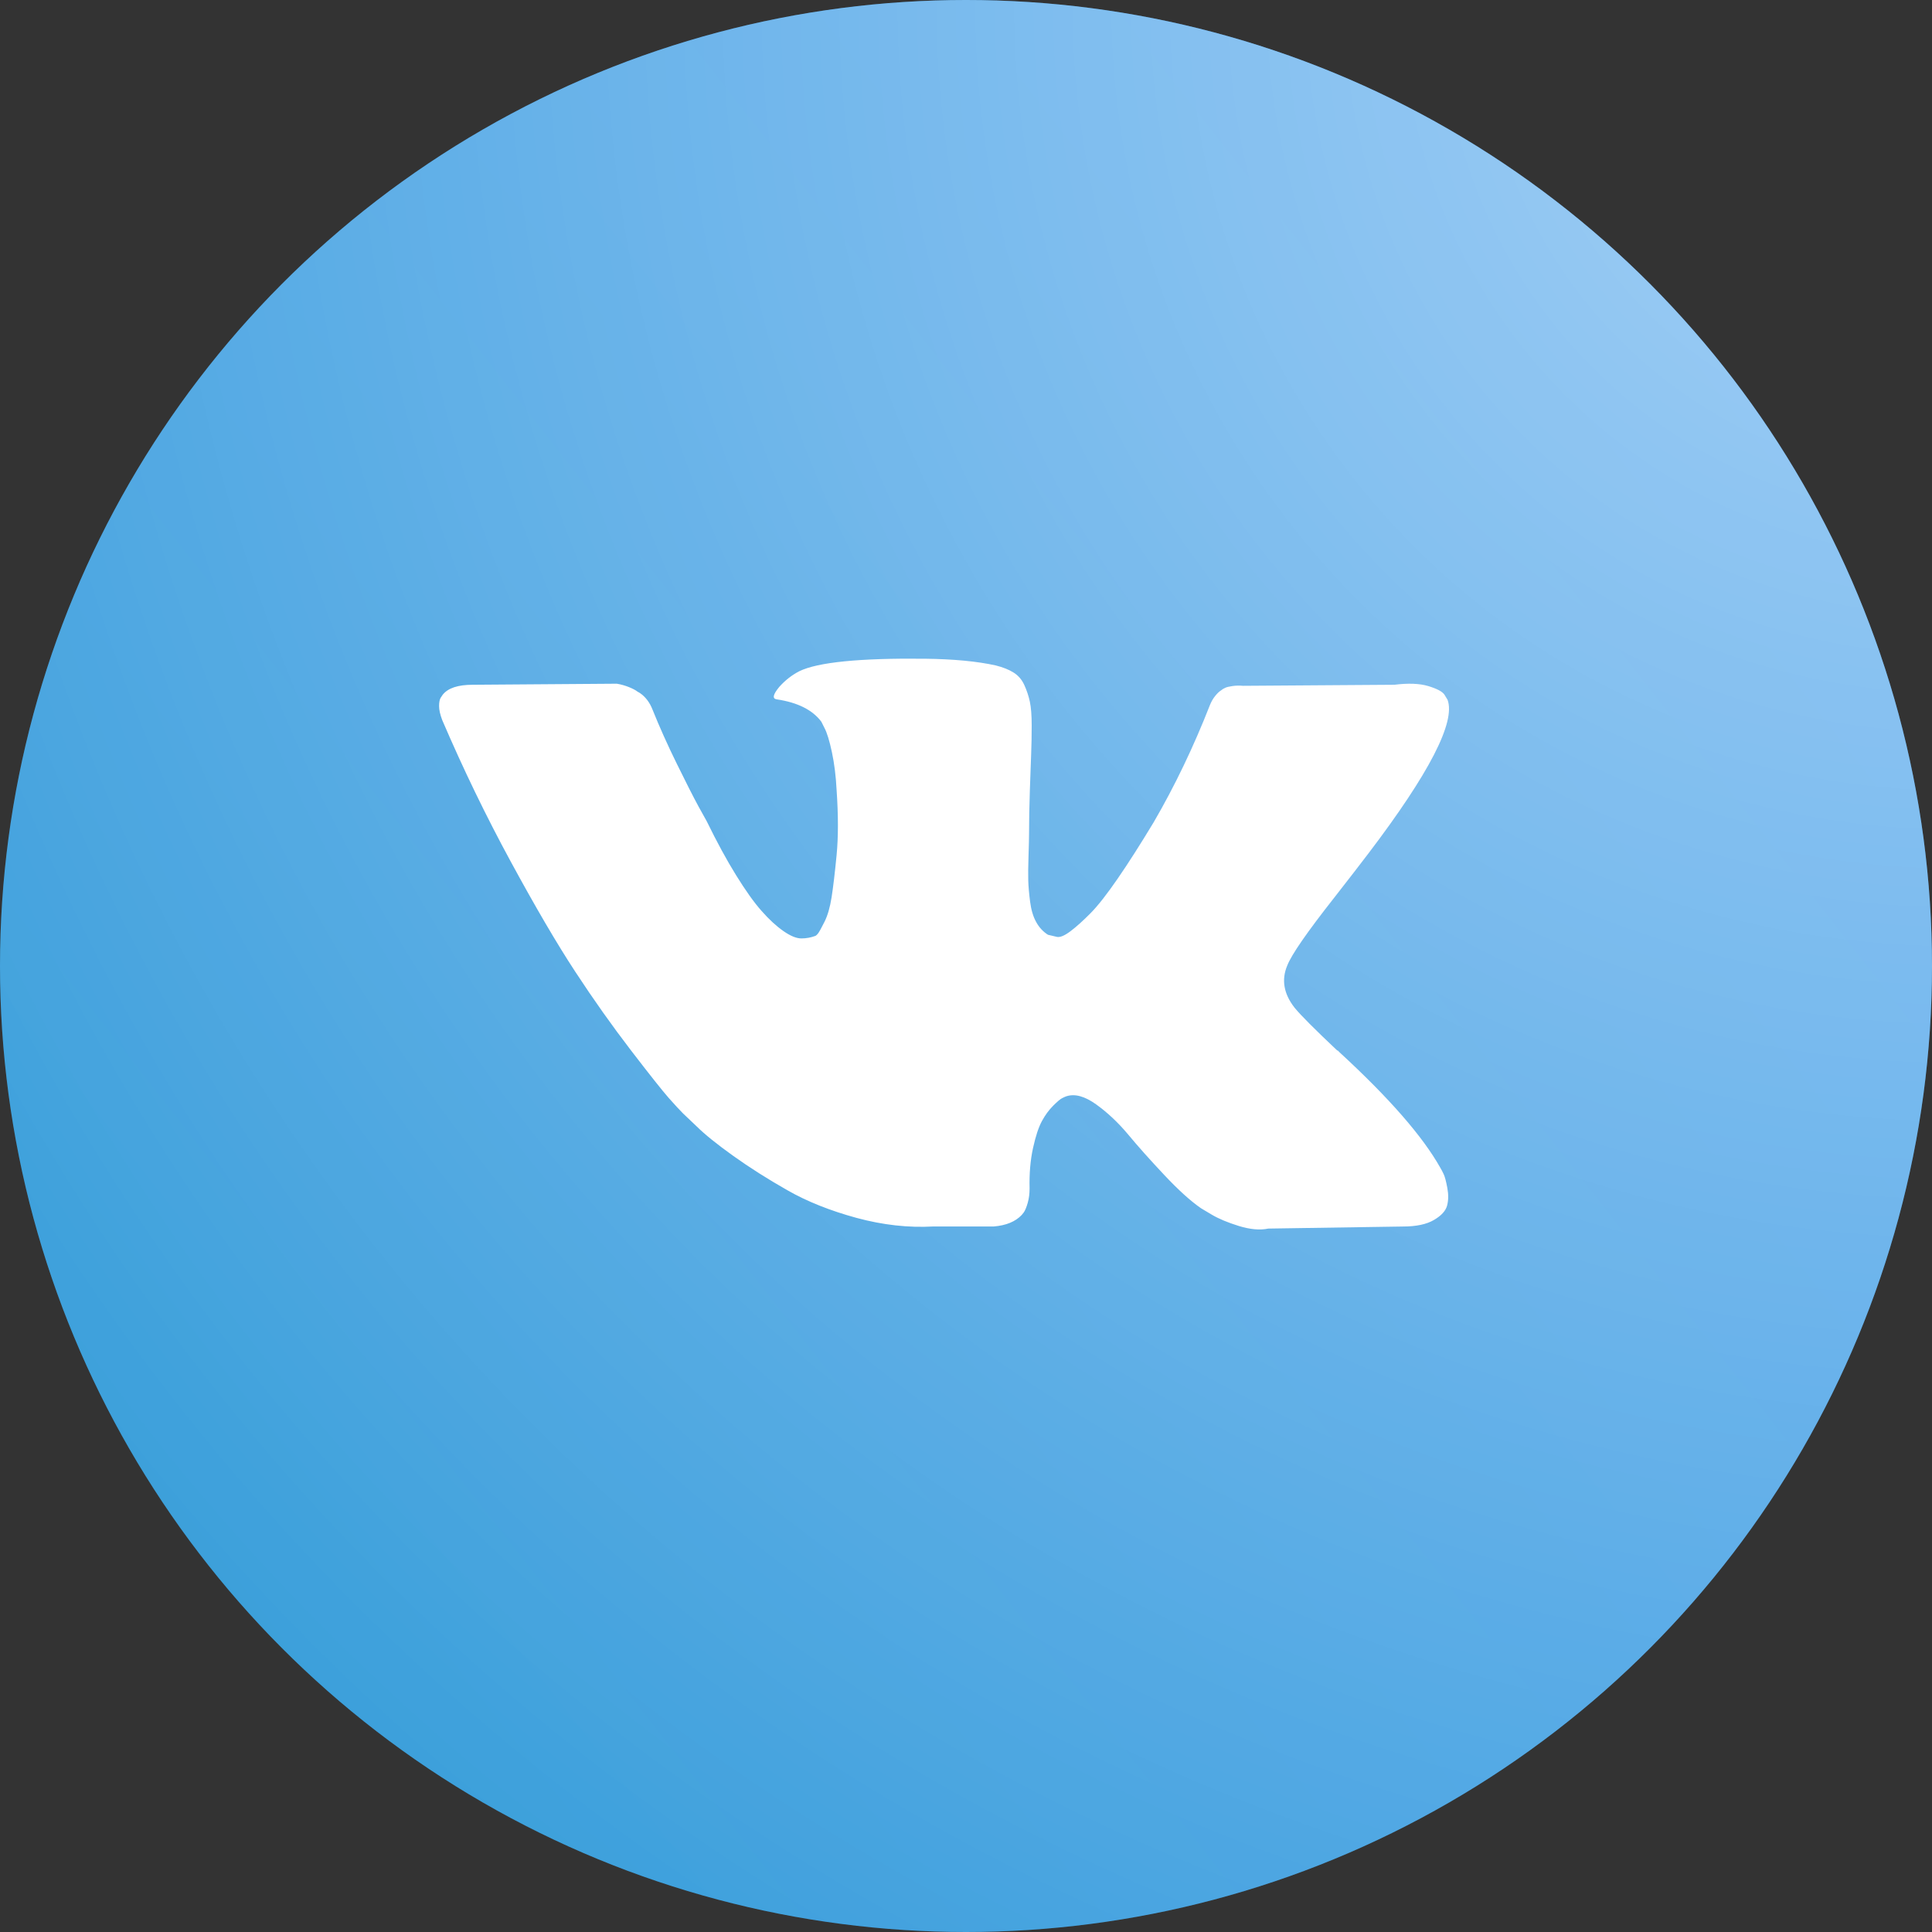
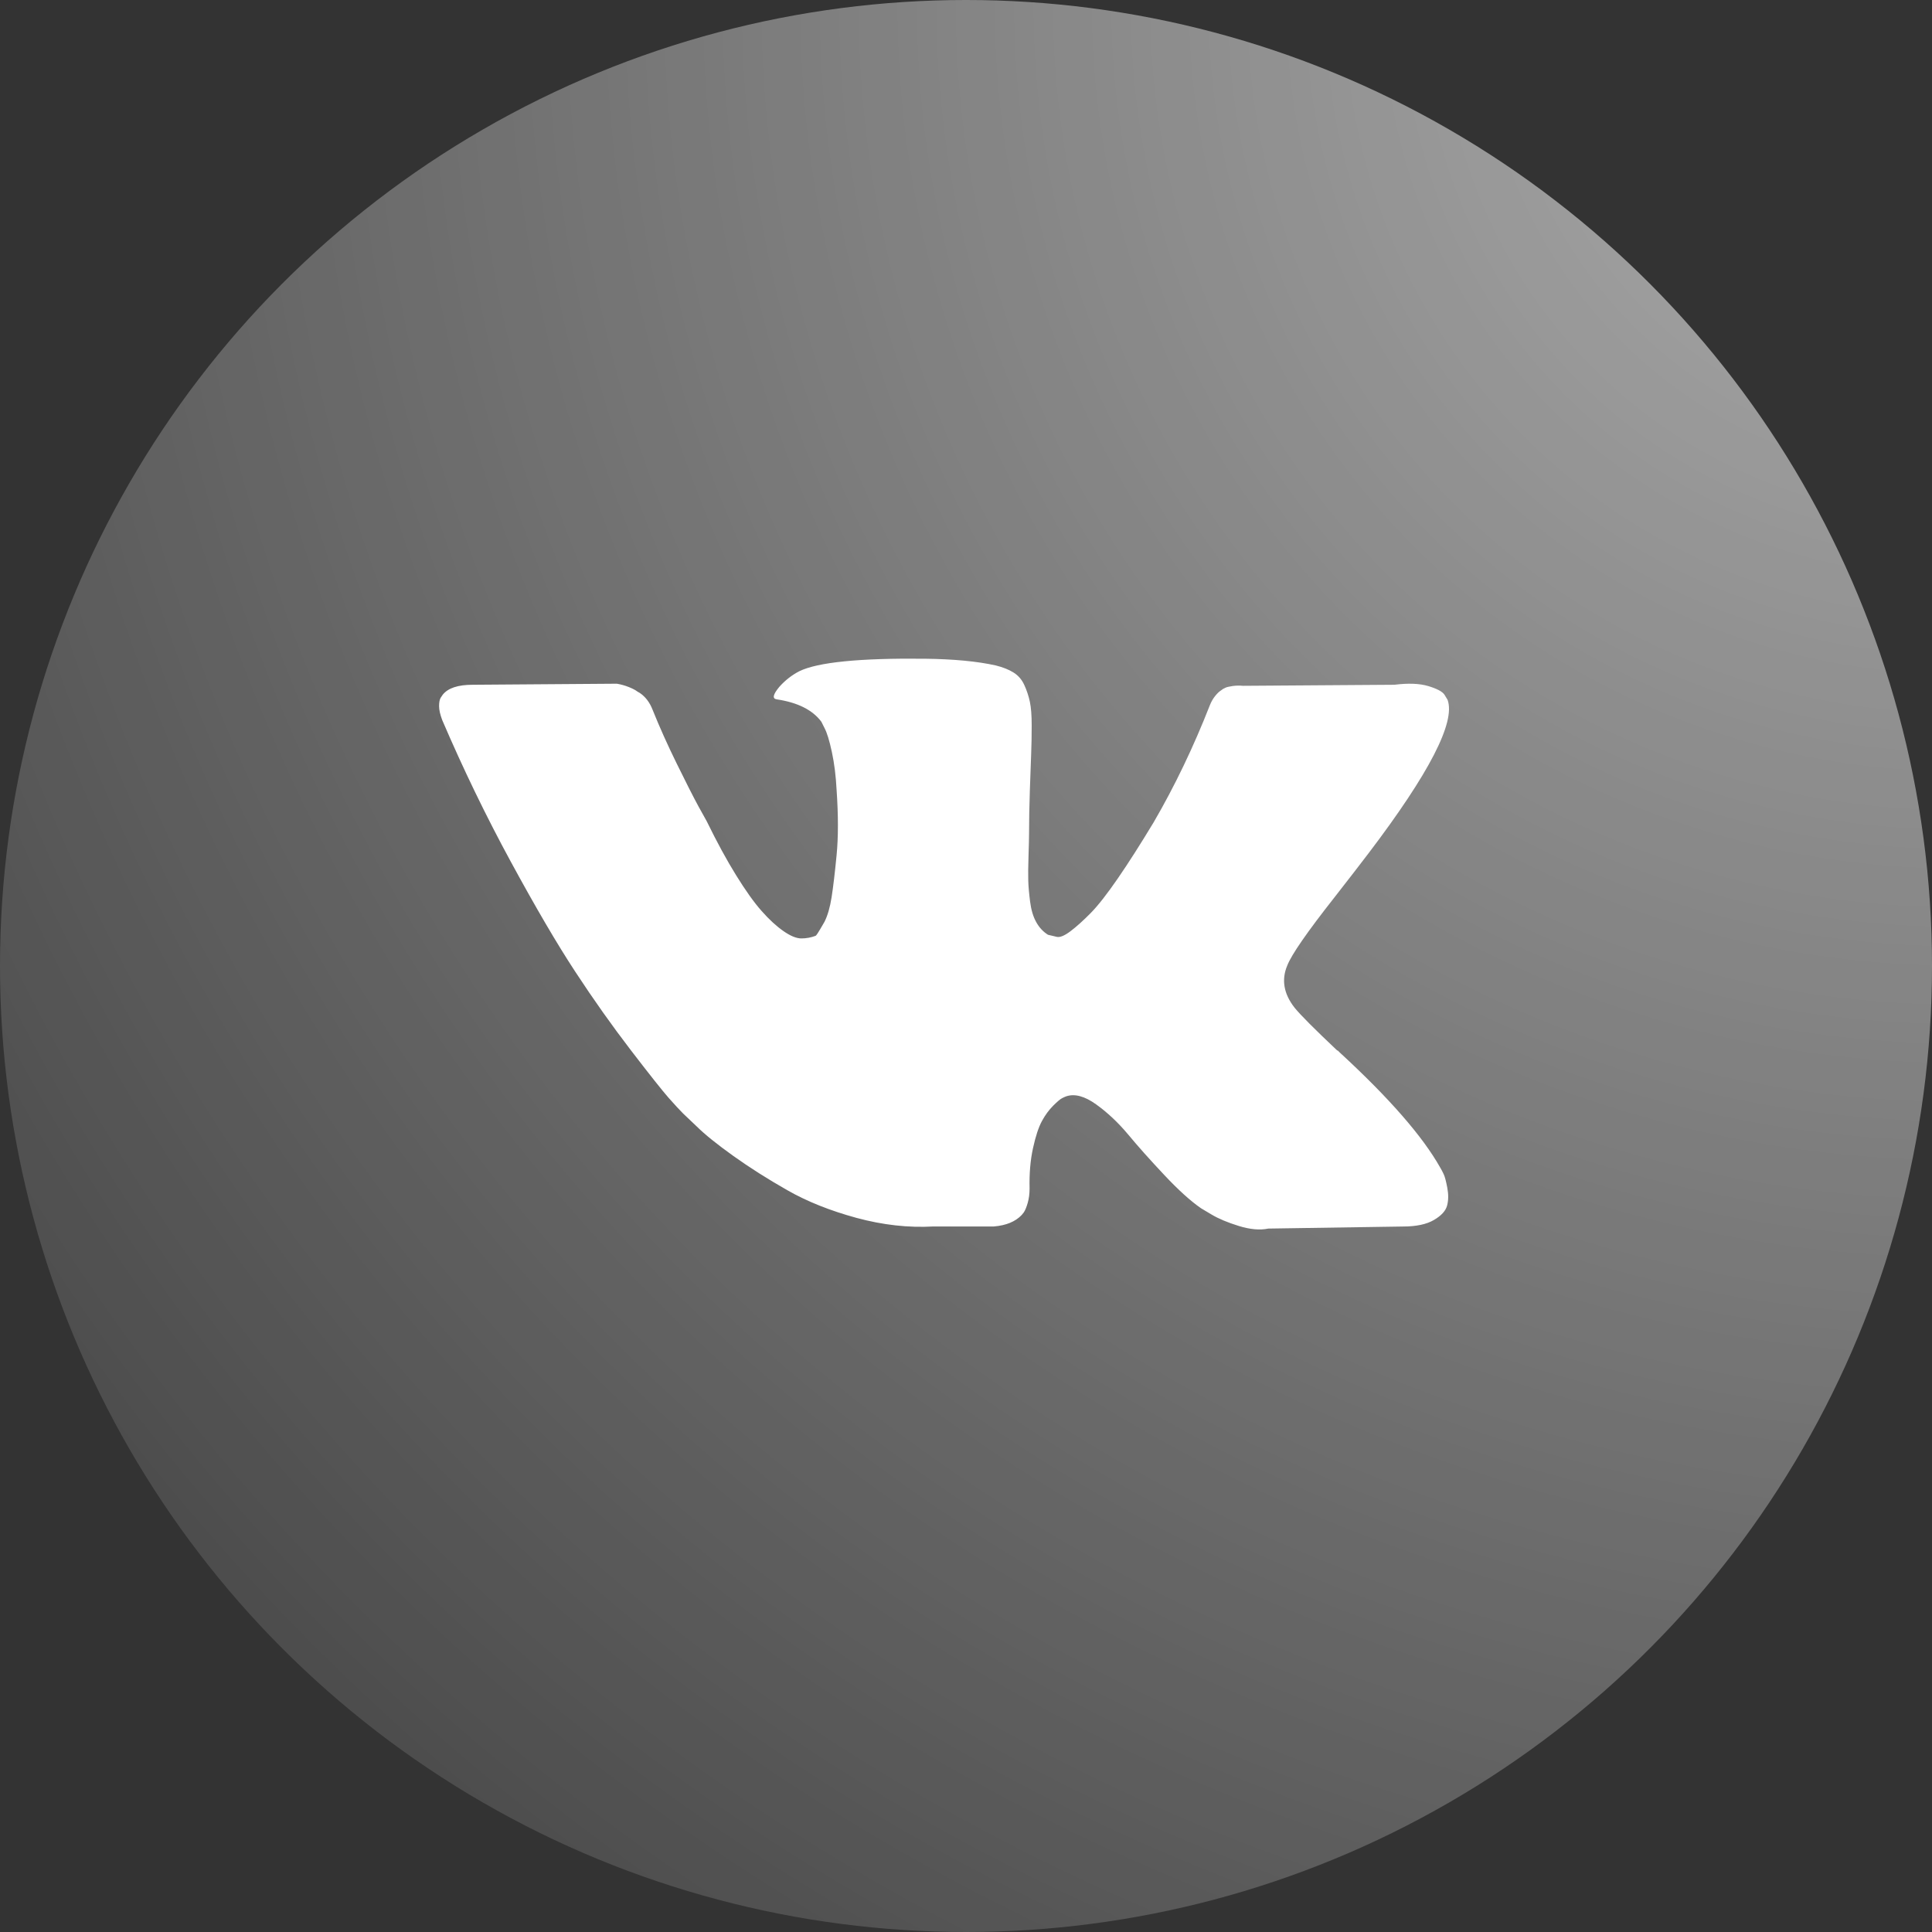
<svg xmlns="http://www.w3.org/2000/svg" width="44" height="44" viewBox="0 0 44 44" fill="none">
  <rect x="0" y="0" width="44" height="44" fill="#333333" stroke="none" />
-   <circle cx="22" cy="22" r="22" fill="url(#paint0_linear_102_71)" />
  <circle cx="22" cy="22" r="22" fill="url(#paint1_radial_102_71)" fill-opacity="0.6" />
-   <path d="M30.393 20.435C30.72 20.016 30.98 19.68 31.172 19.427C32.553 17.608 33.151 16.446 32.968 15.939L32.896 15.82C32.848 15.749 32.724 15.684 32.525 15.624C32.325 15.565 32.069 15.556 31.758 15.595L28.309 15.619C28.23 15.611 28.15 15.613 28.07 15.624C27.99 15.636 27.938 15.649 27.914 15.66C27.89 15.672 27.87 15.682 27.854 15.69L27.806 15.725C27.767 15.749 27.723 15.79 27.675 15.85C27.627 15.909 27.587 15.978 27.555 16.058C27.18 17.015 26.753 17.904 26.274 18.727C25.978 19.217 25.707 19.643 25.46 20.002C25.212 20.362 25.005 20.627 24.837 20.797C24.669 20.967 24.517 21.104 24.382 21.206C24.246 21.309 24.142 21.352 24.071 21.337C23.999 21.321 23.931 21.305 23.867 21.289C23.755 21.218 23.665 21.121 23.598 20.998C23.53 20.876 23.484 20.722 23.46 20.536C23.436 20.35 23.422 20.19 23.418 20.055C23.414 19.921 23.416 19.731 23.424 19.486C23.432 19.241 23.436 19.075 23.436 18.988C23.436 18.687 23.442 18.361 23.454 18.009C23.466 17.657 23.476 17.378 23.484 17.172C23.492 16.967 23.496 16.75 23.496 16.52C23.496 16.291 23.482 16.111 23.454 15.98C23.426 15.85 23.384 15.723 23.328 15.601C23.272 15.478 23.19 15.383 23.082 15.316C22.975 15.249 22.841 15.196 22.681 15.156C22.258 15.061 21.719 15.01 21.065 15.002C19.58 14.986 18.626 15.081 18.203 15.287C18.035 15.374 17.883 15.492 17.748 15.643C17.604 15.817 17.584 15.912 17.688 15.927C18.167 15.998 18.506 16.169 18.706 16.437L18.777 16.579C18.833 16.683 18.889 16.864 18.945 17.125C19.001 17.386 19.037 17.675 19.053 17.991C19.093 18.569 19.093 19.063 19.053 19.474C19.013 19.886 18.975 20.206 18.939 20.435C18.903 20.664 18.849 20.85 18.778 20.992C18.706 21.135 18.658 21.222 18.634 21.254C18.61 21.285 18.59 21.305 18.574 21.313C18.47 21.352 18.363 21.372 18.251 21.372C18.139 21.372 18.003 21.317 17.844 21.206C17.684 21.095 17.518 20.943 17.347 20.749C17.175 20.556 16.982 20.285 16.766 19.936C16.55 19.589 16.327 19.177 16.095 18.703L15.904 18.359C15.784 18.137 15.62 17.815 15.413 17.392C15.205 16.969 15.021 16.56 14.862 16.164C14.798 15.998 14.702 15.872 14.575 15.784L14.515 15.749C14.475 15.717 14.411 15.684 14.323 15.648C14.235 15.613 14.144 15.587 14.048 15.571L10.766 15.595C10.431 15.595 10.204 15.67 10.084 15.82L10.036 15.891C10.012 15.931 10 15.995 10 16.081C10 16.169 10.024 16.275 10.072 16.401C10.551 17.517 11.072 18.592 11.635 19.628C12.198 20.664 12.687 21.499 13.102 22.131C13.517 22.765 13.94 23.361 14.371 23.923C14.802 24.484 15.088 24.844 15.227 25.002C15.367 25.16 15.477 25.279 15.556 25.358L15.856 25.643C16.047 25.833 16.329 26.06 16.7 26.325C17.071 26.59 17.482 26.851 17.934 27.108C18.384 27.365 18.91 27.574 19.508 27.737C20.107 27.899 20.69 27.964 21.257 27.932H22.634C22.913 27.909 23.125 27.822 23.268 27.671L23.316 27.612C23.348 27.565 23.378 27.492 23.406 27.393C23.434 27.294 23.448 27.185 23.448 27.067C23.44 26.727 23.466 26.42 23.526 26.148C23.586 25.875 23.654 25.669 23.73 25.53C23.805 25.392 23.891 25.276 23.987 25.18C24.083 25.085 24.15 25.028 24.191 25.009C24.23 24.989 24.263 24.975 24.286 24.967C24.478 24.904 24.703 24.965 24.963 25.151C25.222 25.337 25.466 25.566 25.694 25.839C25.921 26.112 26.194 26.418 26.514 26.758C26.833 27.098 27.112 27.351 27.352 27.517L27.592 27.66C27.751 27.755 27.959 27.842 28.214 27.921C28.47 28 28.693 28.02 28.885 27.98L31.951 27.933C32.254 27.933 32.489 27.883 32.657 27.784C32.825 27.686 32.924 27.577 32.956 27.458C32.988 27.34 32.99 27.206 32.962 27.055C32.934 26.905 32.907 26.8 32.879 26.741C32.851 26.682 32.825 26.632 32.801 26.593C32.401 25.881 31.639 25.007 30.513 23.971L30.489 23.947L30.477 23.935L30.466 23.924H30.454C29.942 23.441 29.619 23.117 29.484 22.951C29.236 22.635 29.18 22.314 29.316 21.99C29.411 21.744 29.77 21.226 30.393 20.435Z" fill="white" />
+   <path d="M30.393 20.435C30.72 20.016 30.98 19.68 31.172 19.427C32.553 17.608 33.151 16.446 32.968 15.939L32.896 15.82C32.848 15.749 32.724 15.684 32.525 15.624C32.325 15.565 32.069 15.556 31.758 15.595L28.309 15.619C28.23 15.611 28.15 15.613 28.07 15.624C27.99 15.636 27.938 15.649 27.914 15.66C27.89 15.672 27.87 15.682 27.854 15.69L27.806 15.725C27.767 15.749 27.723 15.79 27.675 15.85C27.627 15.909 27.587 15.978 27.555 16.058C27.18 17.015 26.753 17.904 26.274 18.727C25.978 19.217 25.707 19.643 25.46 20.002C25.212 20.362 25.005 20.627 24.837 20.797C24.669 20.967 24.517 21.104 24.382 21.206C24.246 21.309 24.142 21.352 24.071 21.337C23.999 21.321 23.931 21.305 23.867 21.289C23.755 21.218 23.665 21.121 23.598 20.998C23.53 20.876 23.484 20.722 23.46 20.536C23.436 20.35 23.422 20.19 23.418 20.055C23.414 19.921 23.416 19.731 23.424 19.486C23.432 19.241 23.436 19.075 23.436 18.988C23.436 18.687 23.442 18.361 23.454 18.009C23.466 17.657 23.476 17.378 23.484 17.172C23.492 16.967 23.496 16.75 23.496 16.52C23.496 16.291 23.482 16.111 23.454 15.98C23.426 15.85 23.384 15.723 23.328 15.601C23.272 15.478 23.19 15.383 23.082 15.316C22.975 15.249 22.841 15.196 22.681 15.156C22.258 15.061 21.719 15.01 21.065 15.002C19.58 14.986 18.626 15.081 18.203 15.287C18.035 15.374 17.883 15.492 17.748 15.643C17.604 15.817 17.584 15.912 17.688 15.927C18.167 15.998 18.506 16.169 18.706 16.437L18.777 16.579C18.833 16.683 18.889 16.864 18.945 17.125C19.001 17.386 19.037 17.675 19.053 17.991C19.093 18.569 19.093 19.063 19.053 19.474C19.013 19.886 18.975 20.206 18.939 20.435C18.903 20.664 18.849 20.85 18.778 20.992C18.61 21.285 18.59 21.305 18.574 21.313C18.47 21.352 18.363 21.372 18.251 21.372C18.139 21.372 18.003 21.317 17.844 21.206C17.684 21.095 17.518 20.943 17.347 20.749C17.175 20.556 16.982 20.285 16.766 19.936C16.55 19.589 16.327 19.177 16.095 18.703L15.904 18.359C15.784 18.137 15.62 17.815 15.413 17.392C15.205 16.969 15.021 16.56 14.862 16.164C14.798 15.998 14.702 15.872 14.575 15.784L14.515 15.749C14.475 15.717 14.411 15.684 14.323 15.648C14.235 15.613 14.144 15.587 14.048 15.571L10.766 15.595C10.431 15.595 10.204 15.67 10.084 15.82L10.036 15.891C10.012 15.931 10 15.995 10 16.081C10 16.169 10.024 16.275 10.072 16.401C10.551 17.517 11.072 18.592 11.635 19.628C12.198 20.664 12.687 21.499 13.102 22.131C13.517 22.765 13.94 23.361 14.371 23.923C14.802 24.484 15.088 24.844 15.227 25.002C15.367 25.16 15.477 25.279 15.556 25.358L15.856 25.643C16.047 25.833 16.329 26.06 16.7 26.325C17.071 26.59 17.482 26.851 17.934 27.108C18.384 27.365 18.91 27.574 19.508 27.737C20.107 27.899 20.69 27.964 21.257 27.932H22.634C22.913 27.909 23.125 27.822 23.268 27.671L23.316 27.612C23.348 27.565 23.378 27.492 23.406 27.393C23.434 27.294 23.448 27.185 23.448 27.067C23.44 26.727 23.466 26.42 23.526 26.148C23.586 25.875 23.654 25.669 23.73 25.53C23.805 25.392 23.891 25.276 23.987 25.18C24.083 25.085 24.15 25.028 24.191 25.009C24.23 24.989 24.263 24.975 24.286 24.967C24.478 24.904 24.703 24.965 24.963 25.151C25.222 25.337 25.466 25.566 25.694 25.839C25.921 26.112 26.194 26.418 26.514 26.758C26.833 27.098 27.112 27.351 27.352 27.517L27.592 27.66C27.751 27.755 27.959 27.842 28.214 27.921C28.47 28 28.693 28.02 28.885 27.98L31.951 27.933C32.254 27.933 32.489 27.883 32.657 27.784C32.825 27.686 32.924 27.577 32.956 27.458C32.988 27.34 32.99 27.206 32.962 27.055C32.934 26.905 32.907 26.8 32.879 26.741C32.851 26.682 32.825 26.632 32.801 26.593C32.401 25.881 31.639 25.007 30.513 23.971L30.489 23.947L30.477 23.935L30.466 23.924H30.454C29.942 23.441 29.619 23.117 29.484 22.951C29.236 22.635 29.18 22.314 29.316 21.99C29.411 21.744 29.77 21.226 30.393 20.435Z" fill="white" />
  <defs>
    <linearGradient id="paint0_linear_102_71" x1="51" y1="1.9744e-06" x2="-2.38419e-07" y2="40" gradientUnits="userSpaceOnUse">
      <stop stop-color="#238BEB" />
      <stop offset="1" stop-color="#2093D3" />
    </linearGradient>
    <radialGradient id="paint1_radial_102_71" cx="0" cy="0" r="1" gradientUnits="userSpaceOnUse" gradientTransform="translate(44 -2.6226e-06) rotate(138.935) scale(66.98)">
      <stop stop-color="white" />
      <stop offset="1" stop-color="white" stop-opacity="0" />
    </radialGradient>
  </defs>
</svg>